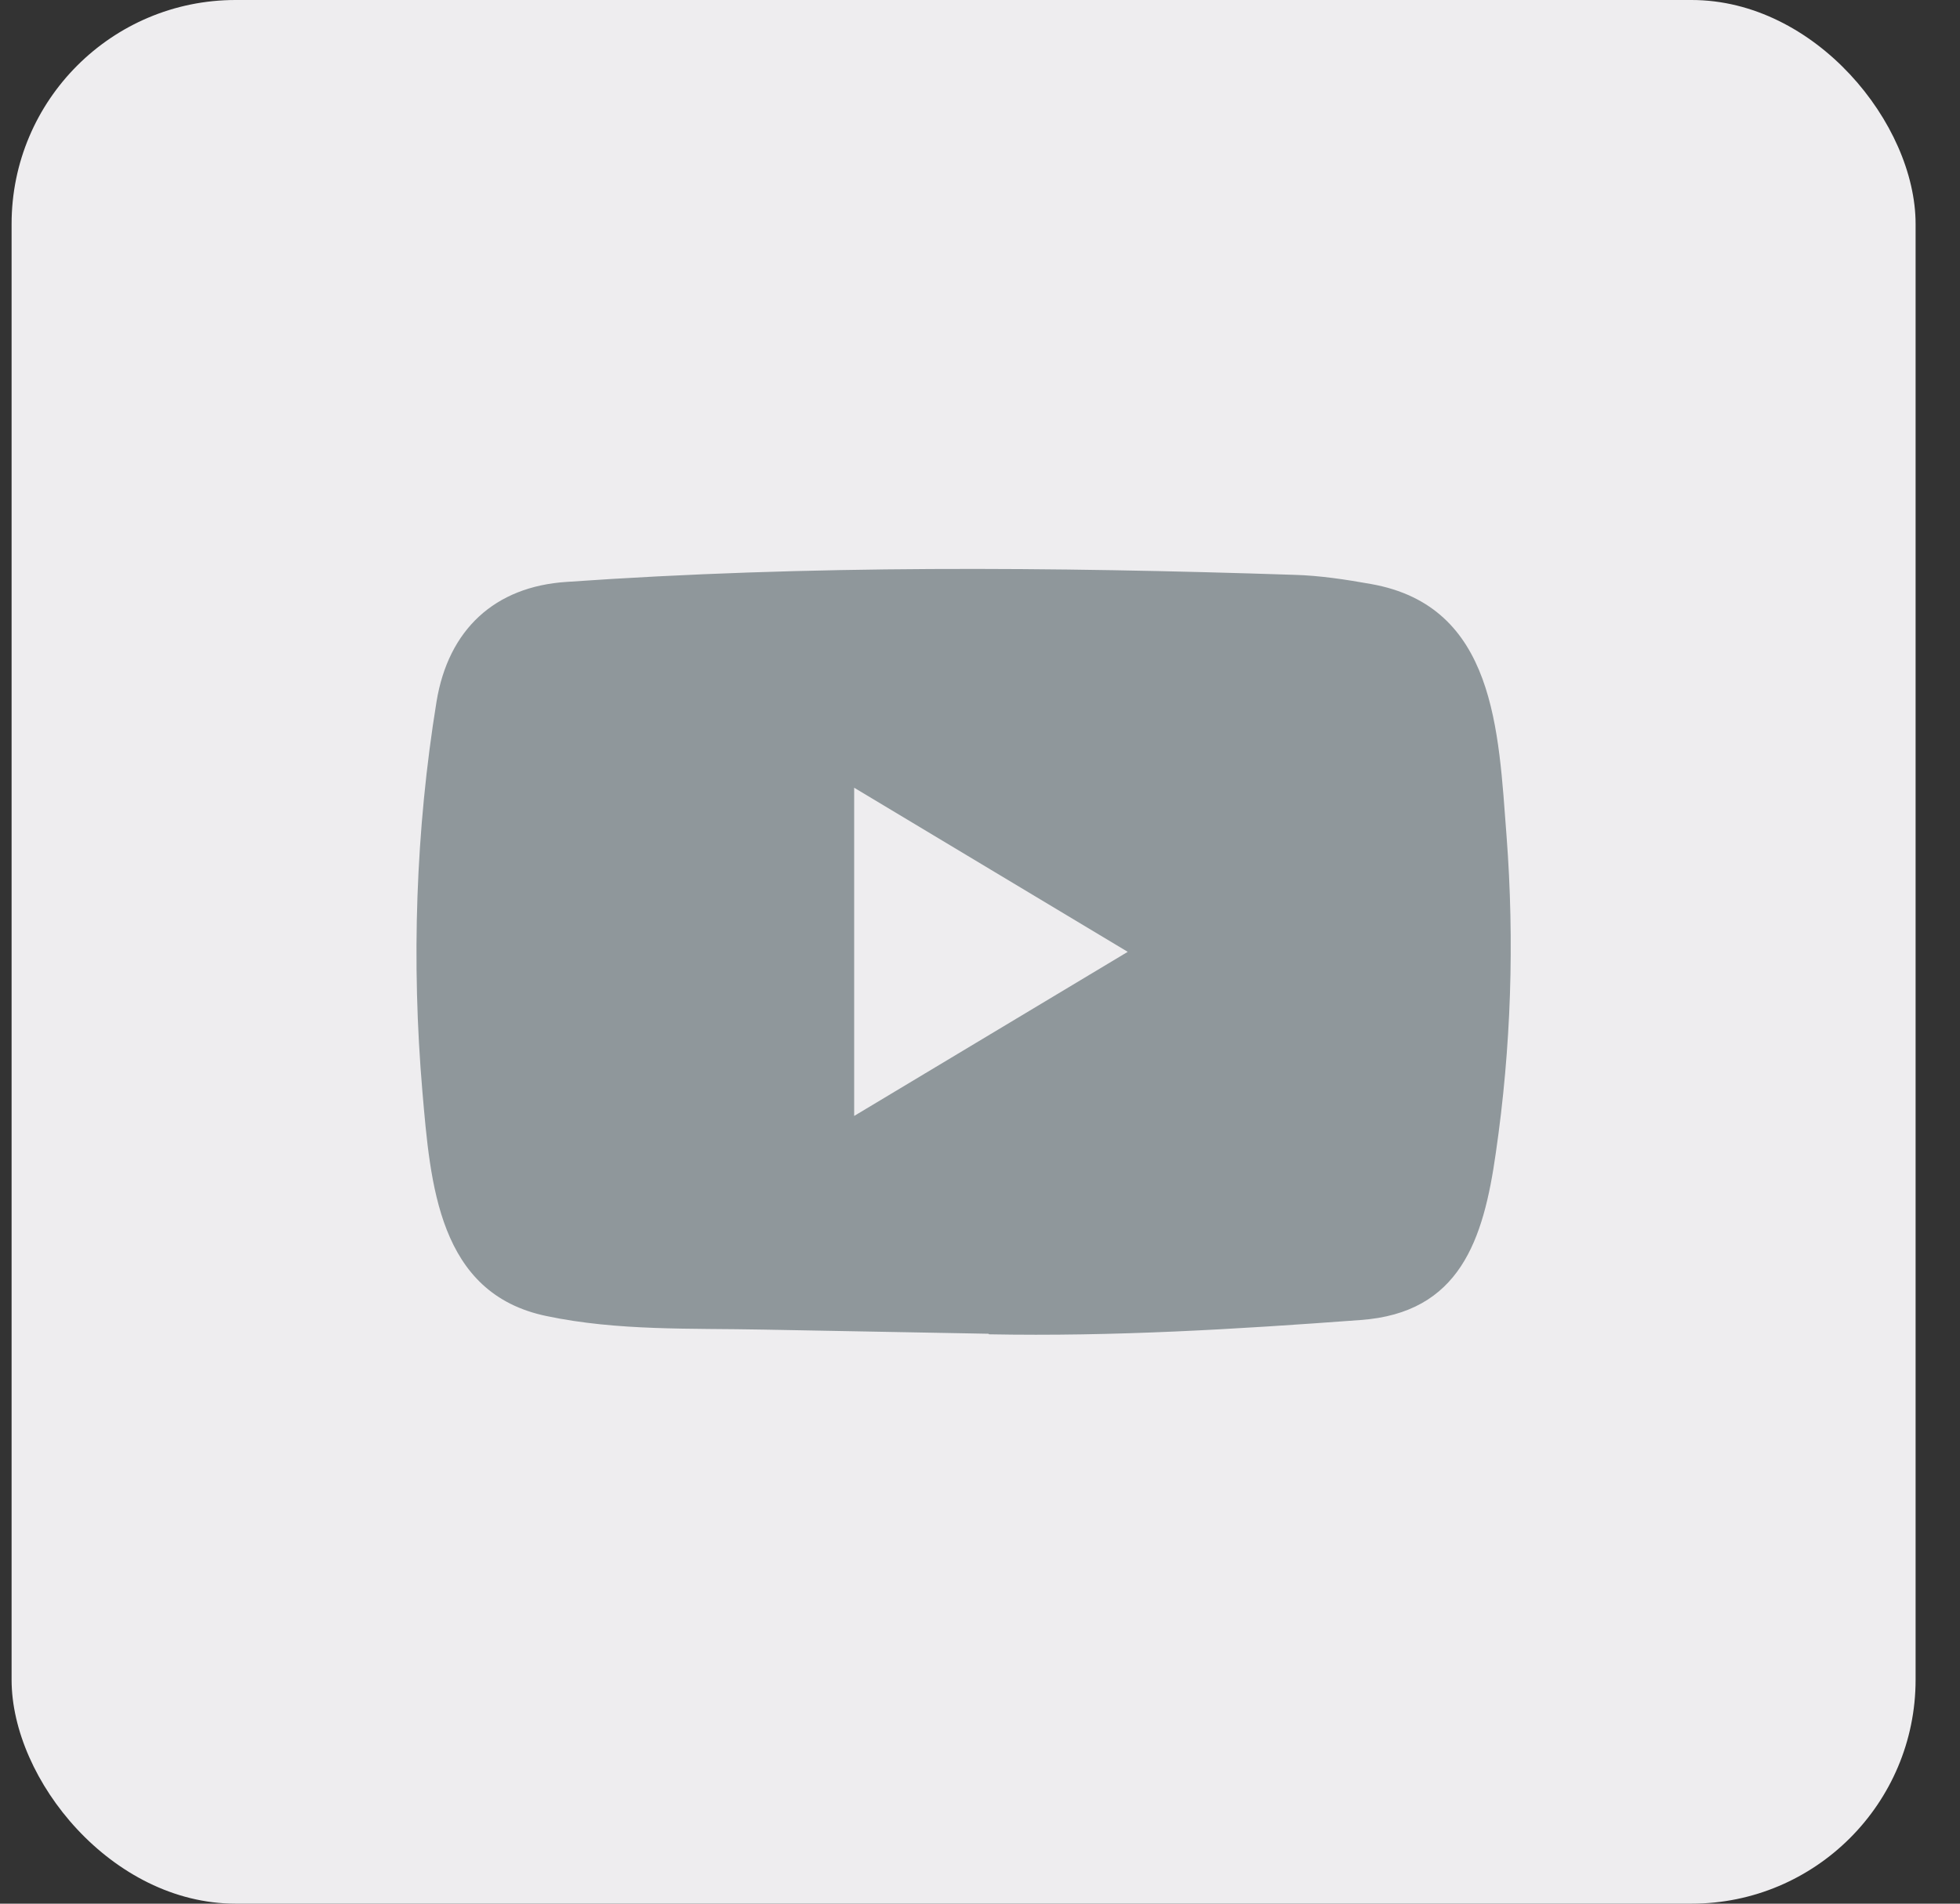
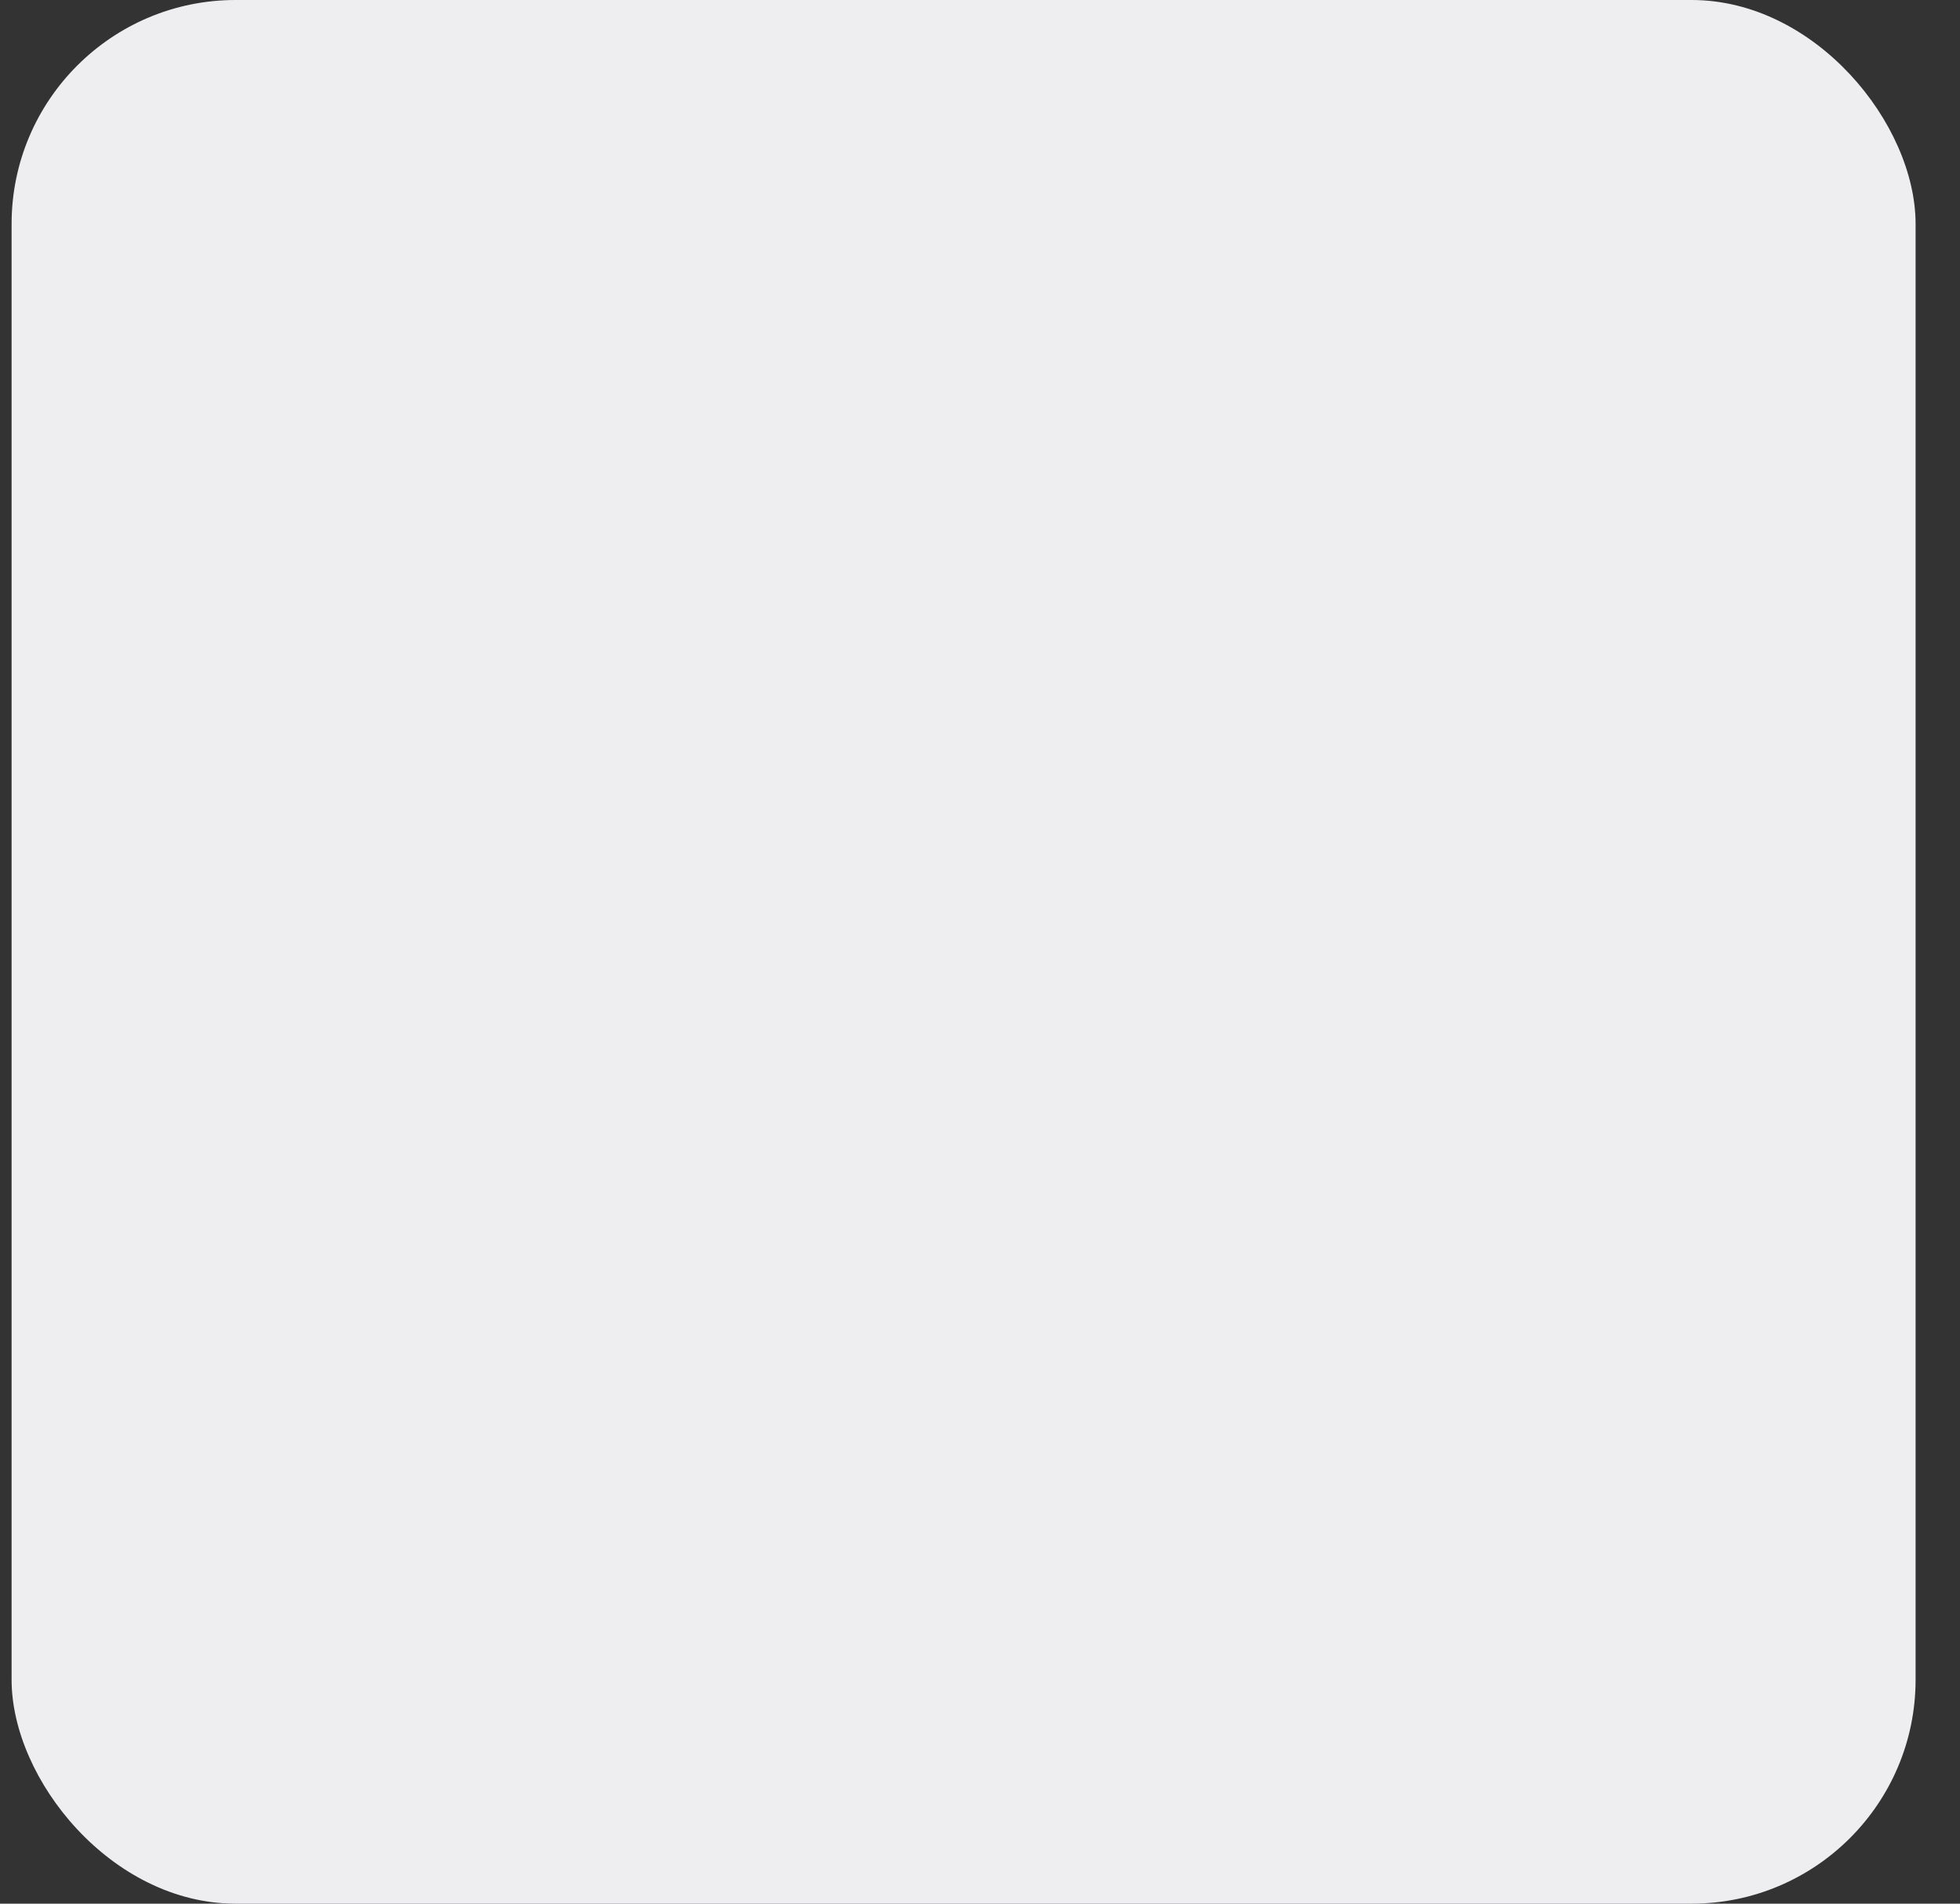
<svg xmlns="http://www.w3.org/2000/svg" width="35" height="34" viewBox="0 0 35 34" fill="none">
  <rect x="0" y="0" width="35" height="34" fill="#333333" stroke="none" />
  <rect x="0.207" width="34" height="34" rx="4" fill="#EEEDEF" />
-   <path fill-rule="evenodd" clip-rule="evenodd" d="M17.64 23.821L13.631 23.747C12.333 23.721 11.032 23.773 9.759 23.505C7.824 23.105 7.686 21.142 7.543 19.497C7.345 17.183 7.422 14.827 7.795 12.532C8.006 11.244 8.835 10.476 10.117 10.393C14.444 10.089 18.801 10.125 23.119 10.267C23.575 10.28 24.035 10.351 24.484 10.431C26.704 10.825 26.758 13.049 26.902 14.921C27.046 16.812 26.985 18.713 26.711 20.591C26.491 22.146 26.07 23.45 24.293 23.576C22.067 23.741 19.892 23.873 17.659 23.831C17.659 23.821 17.646 23.821 17.64 23.821ZM15.253 19.931C16.895 18.946 18.506 17.978 20.138 17C18.493 16.015 16.886 15.047 15.253 14.069V19.931Z" fill="#8F979B" />
</svg>